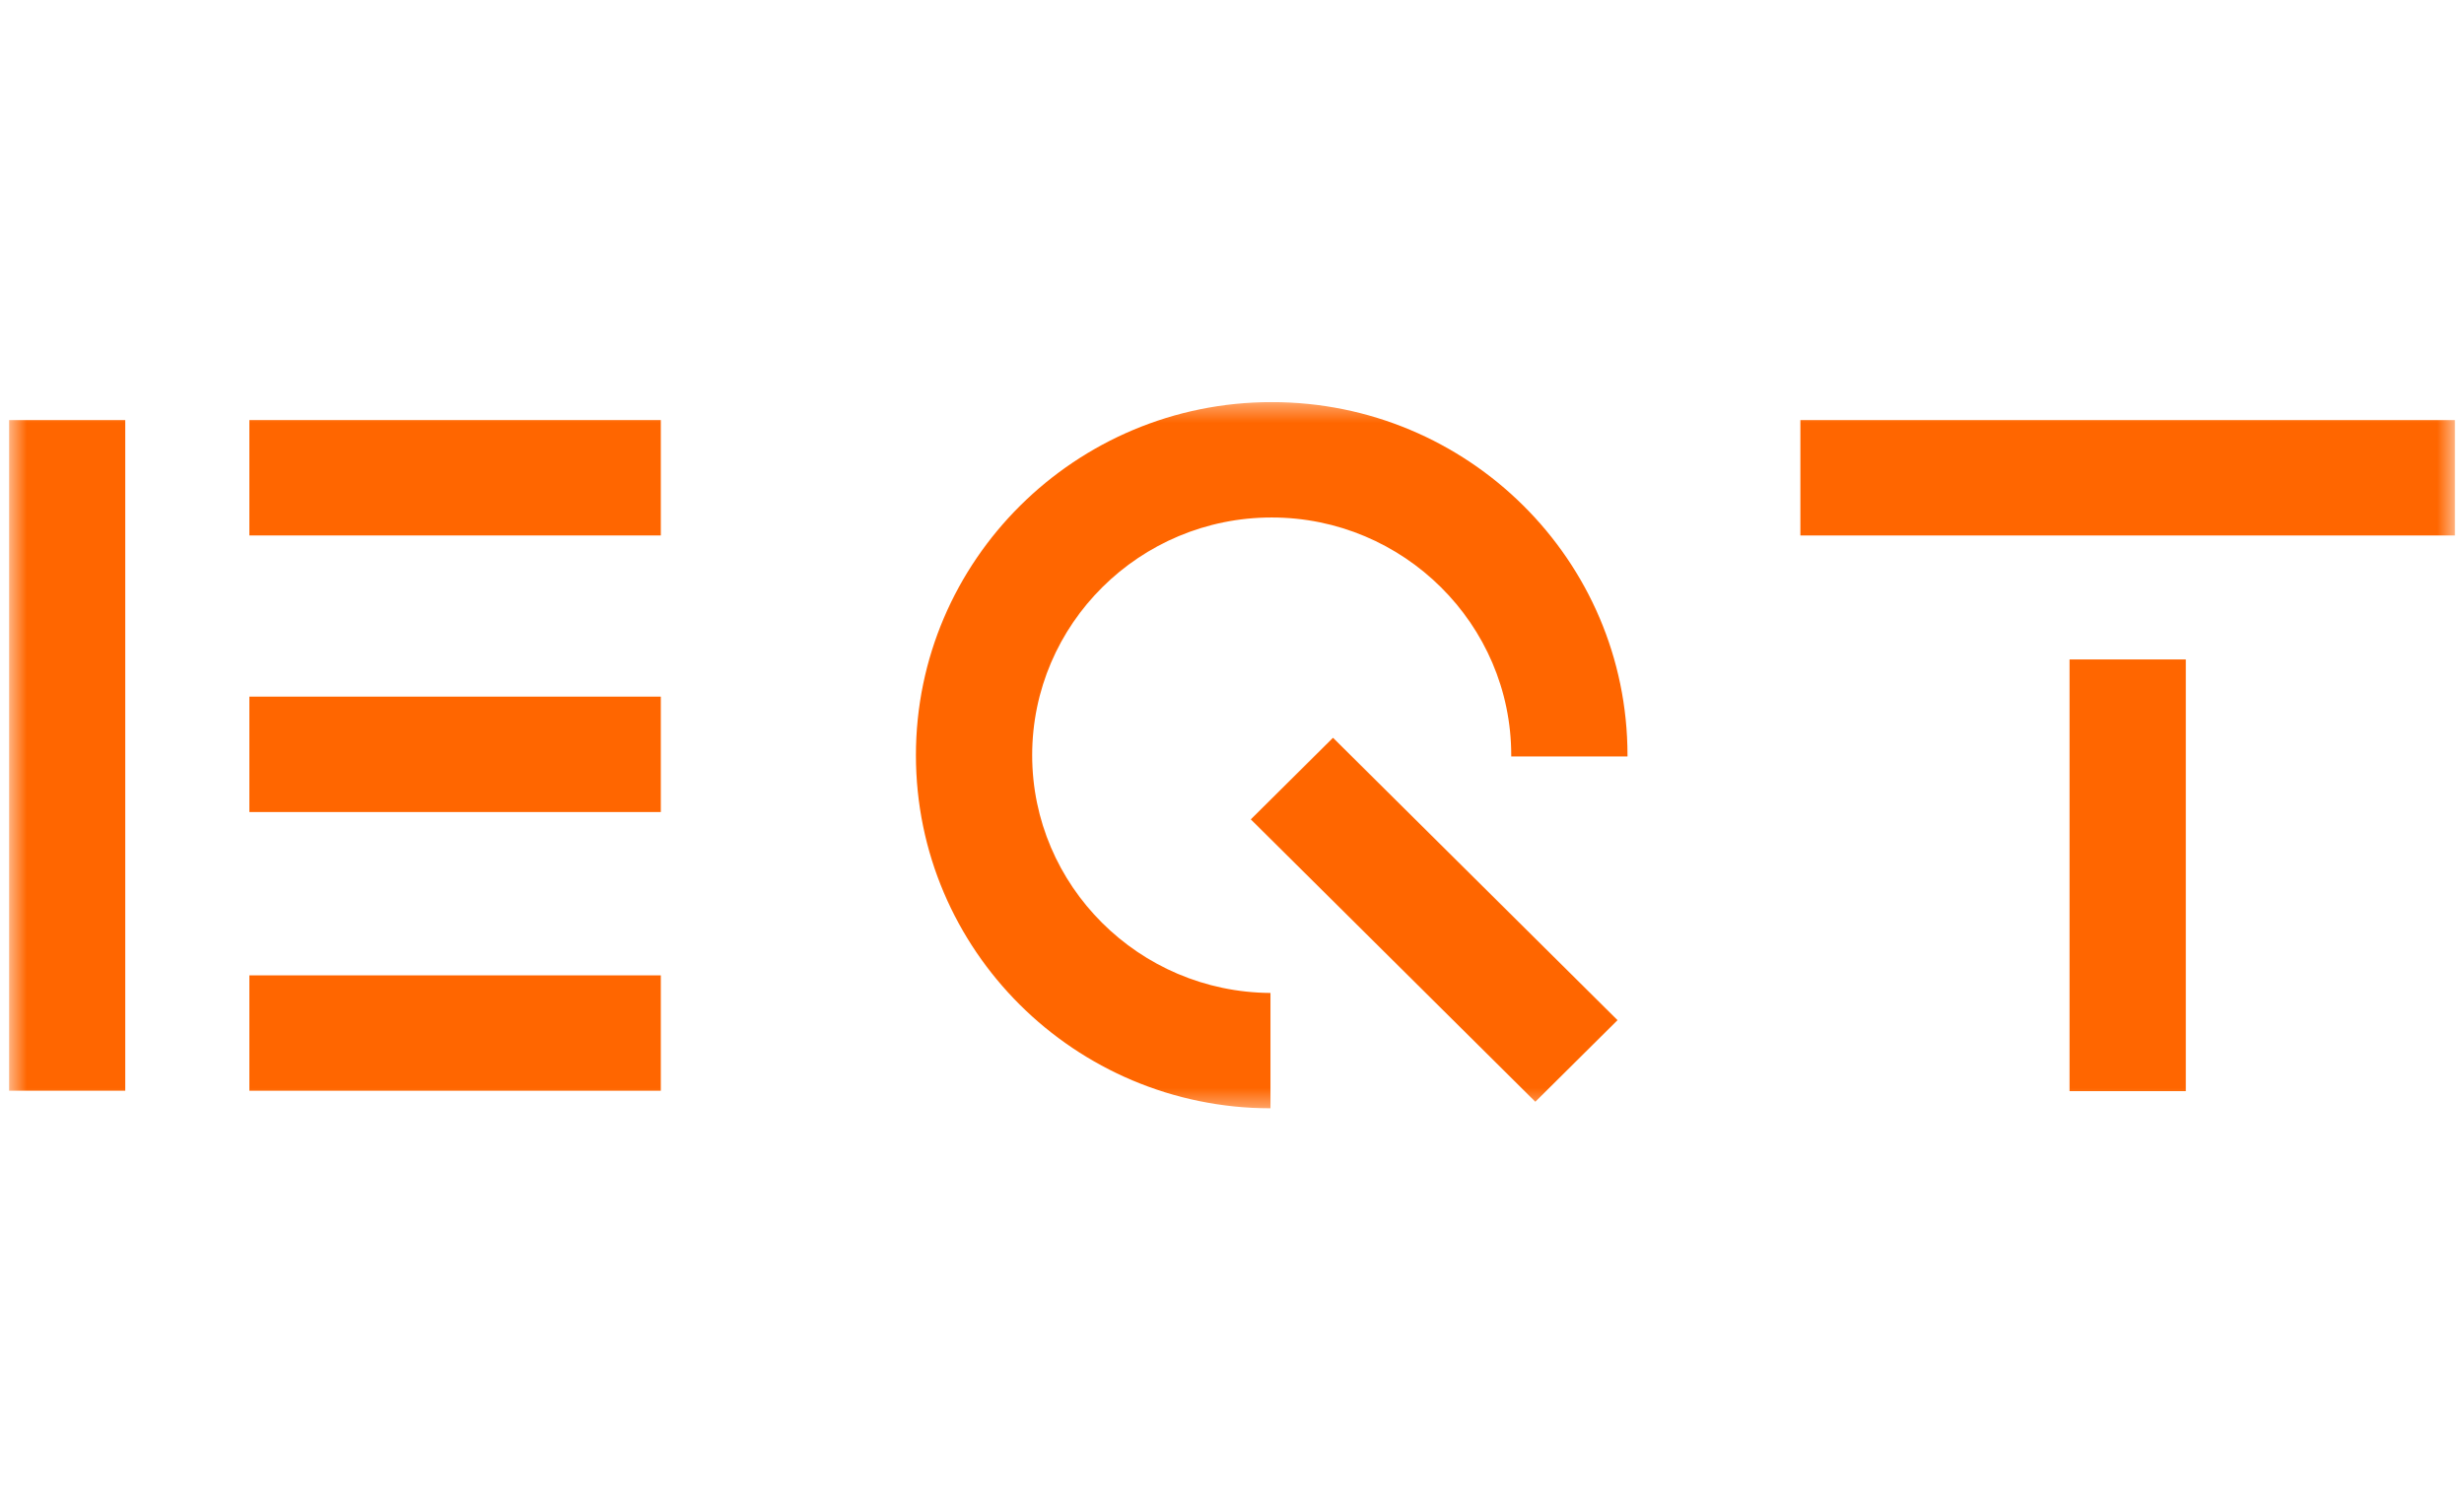
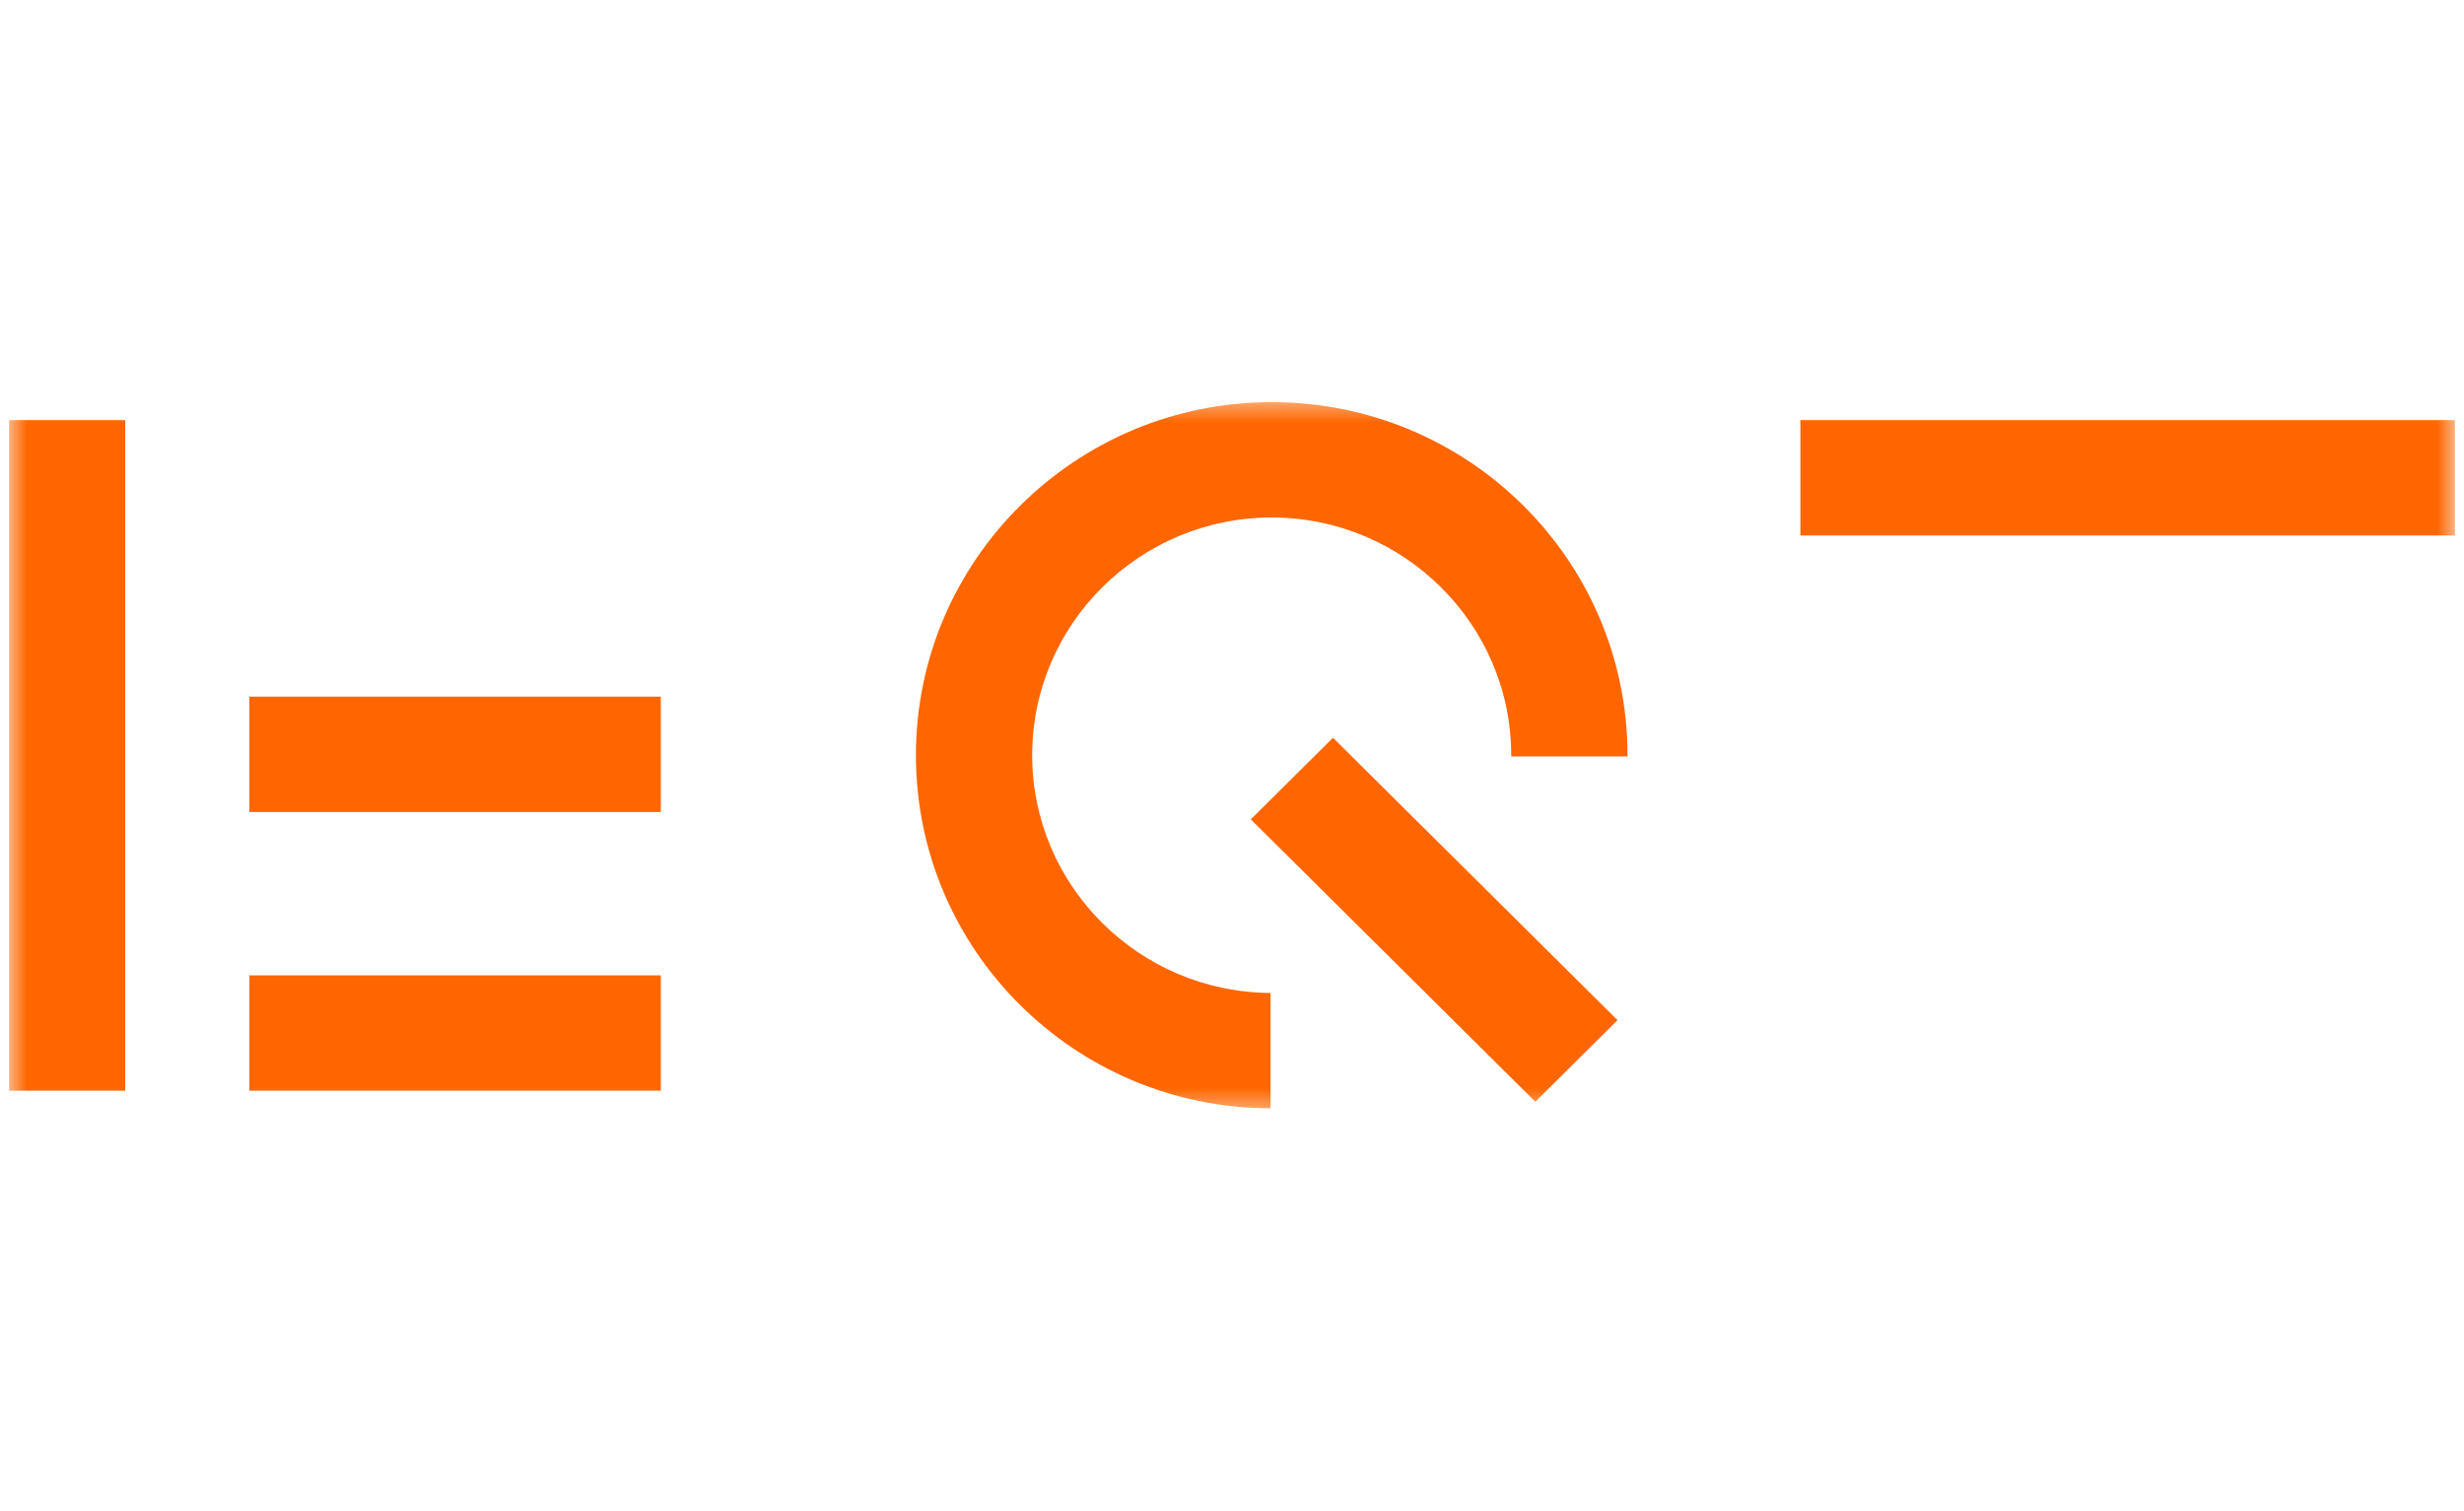
<svg xmlns="http://www.w3.org/2000/svg" width="137" height="84" viewBox="0 0 137 84" fill="none">
  <g clip-path="url(#clip0_2798_10408)">
    <mask id="mask0_2798_10408" style="mask-type:luminance" maskUnits="userSpaceOnUse" x="0" y="22" width="137" height="40">
      <path d="M136.5 22.355H0.5V61.644H136.5V22.355Z" fill="white" />
    </mask>
    <g mask="url(#mask0_2798_10408)">
      <path d="M136.526 23.355H100.102V29.77H136.526V23.355Z" fill="#FF6600" />
-       <path d="M36.742 23.355H13.865V29.77H36.742V23.355Z" fill="#FF6600" />
+       <path d="M36.742 23.355H13.865V29.77V23.355Z" fill="#FF6600" />
      <path d="M36.742 38.731H13.865V45.147H36.742V38.731Z" fill="#FF6600" />
      <path d="M36.742 54.228H13.865V60.643H36.742V54.228Z" fill="#FF6600" />
      <path d="M6.964 23.355H0.5V60.642H6.964V23.355Z" fill="#FF6600" />
-       <path d="M121.532 36.664H115.068V60.665H121.532V36.664Z" fill="#FF6600" />
      <path d="M57.39 41.989C57.39 34.686 63.373 28.771 70.708 28.771C78.043 28.771 84.026 34.709 84.026 41.989C84.026 41.989 84.026 42.034 84.026 42.057H90.49V41.989C90.49 31.137 81.619 22.355 70.708 22.355C59.797 22.355 50.926 31.16 50.926 41.989C50.926 52.817 59.751 61.599 70.639 61.622V55.206C63.327 55.161 57.39 49.246 57.39 41.989Z" fill="#FF6600" />
      <path d="M74.116 41.018L69.545 45.555L85.365 61.255L89.936 56.719L74.116 41.018Z" fill="#FF6600" />
    </g>
  </g>
  <defs>
    <clipPath id="clip0_2798_10408">
      <rect width="136" height="39.289" fill="white" transform="translate(0.5 22.355)" />
    </clipPath>
  </defs>
</svg>